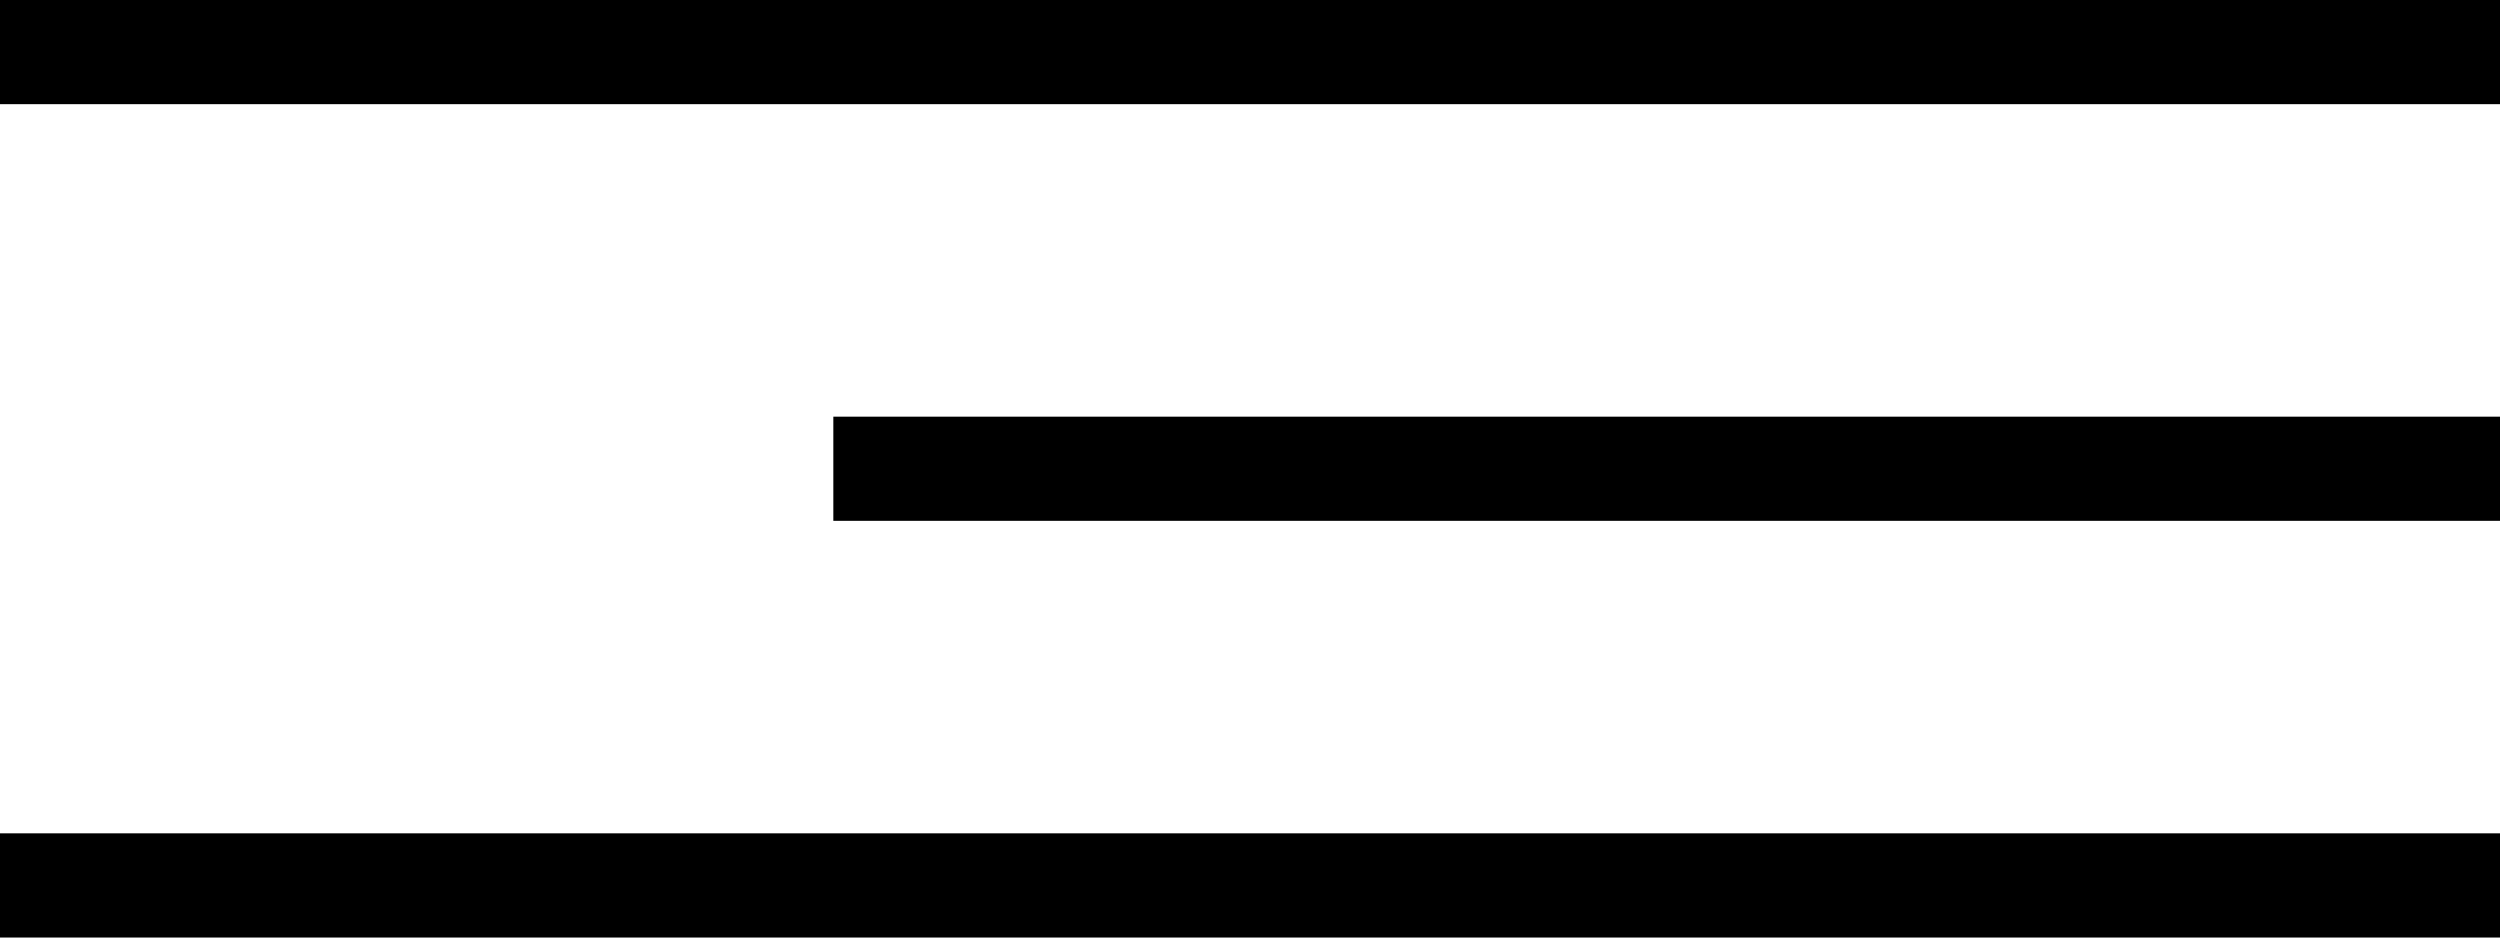
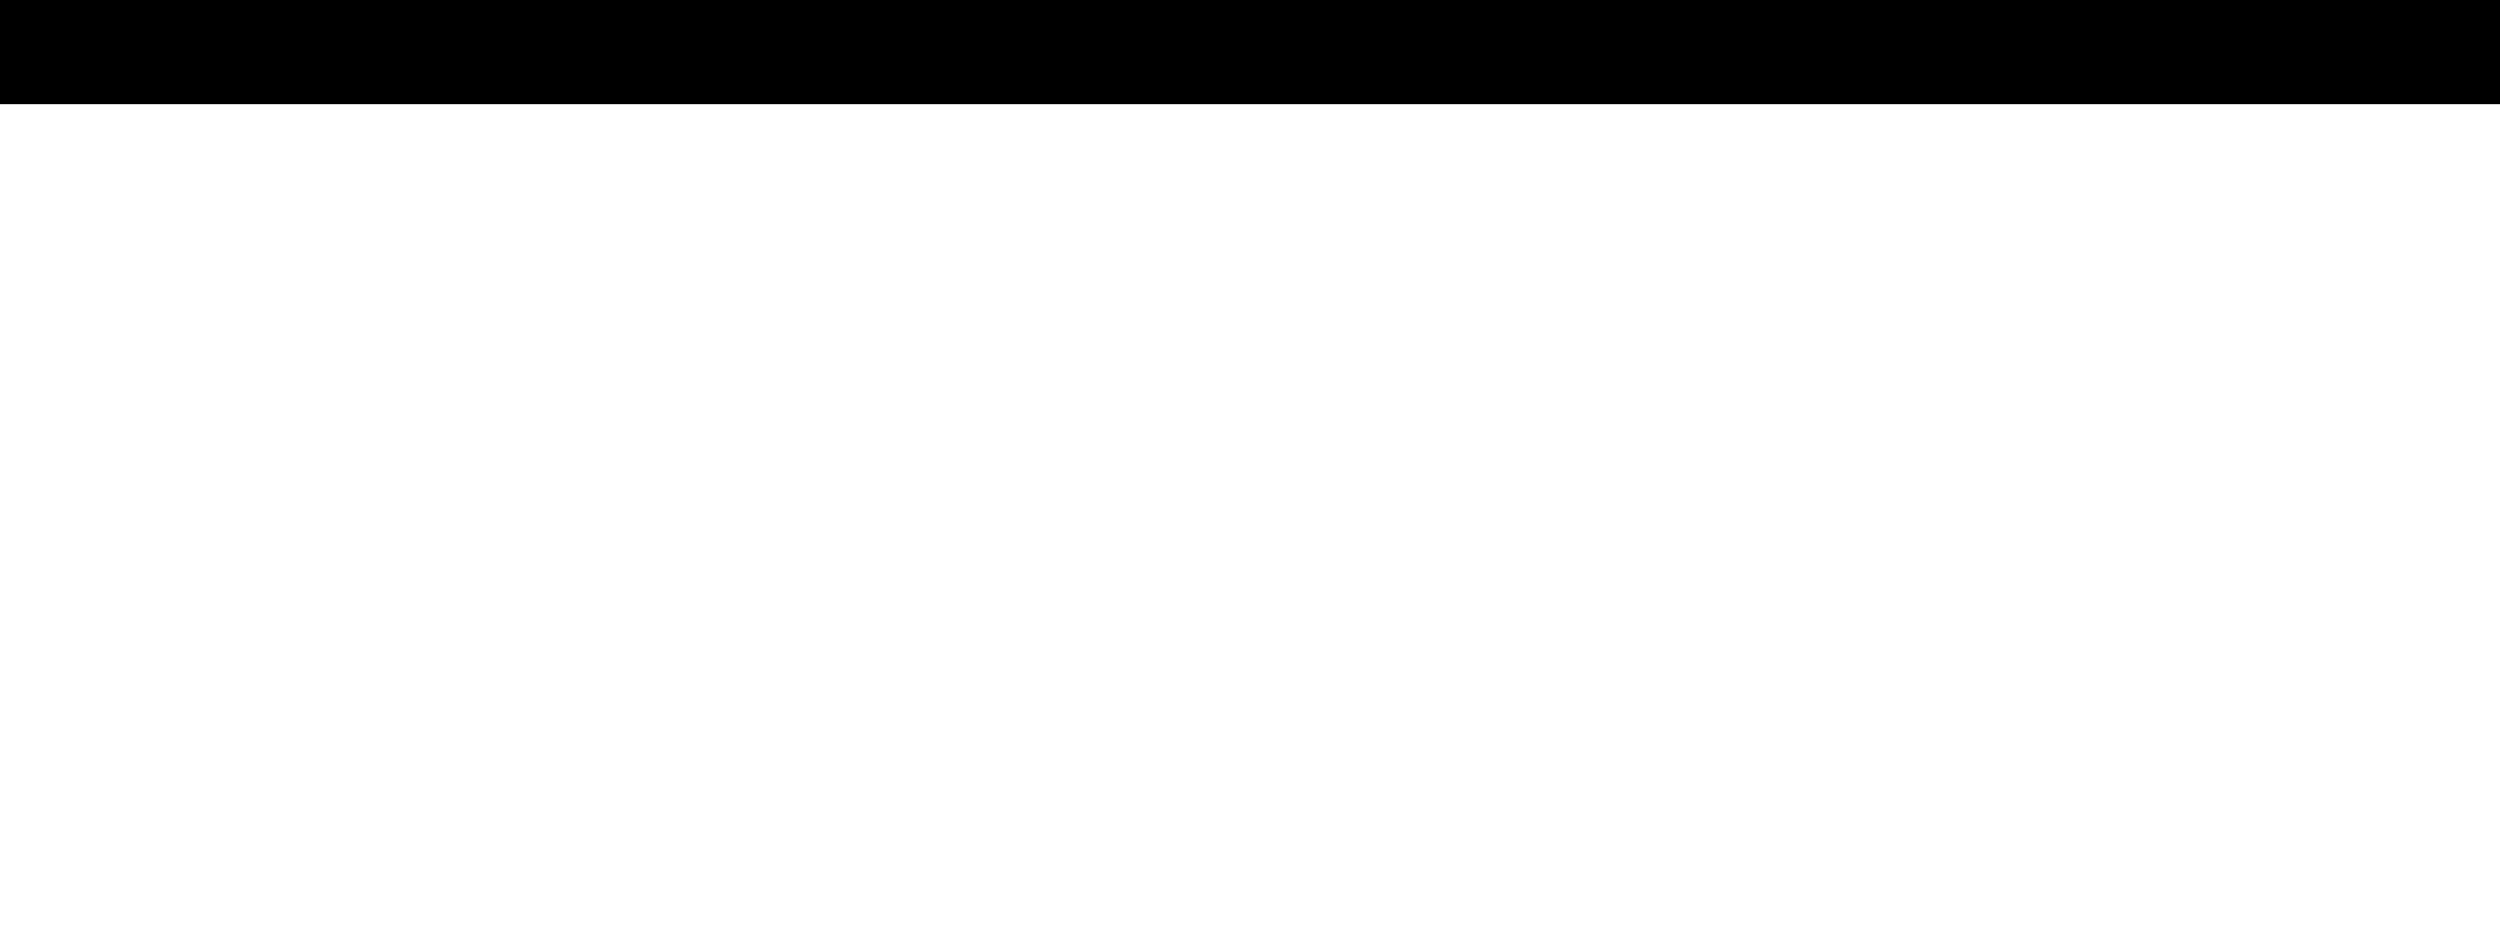
<svg xmlns="http://www.w3.org/2000/svg" width="48" height="18" viewBox="0 0 48 18" fill="none">
  <path fill-rule="evenodd" clip-rule="evenodd" d="M48 2H0V0H48V2Z" fill="black" />
-   <path fill-rule="evenodd" clip-rule="evenodd" d="M48 10L16 10L16 8L48 8L48 10Z" fill="black" />
-   <path fill-rule="evenodd" clip-rule="evenodd" d="M48 18H0V16H48V18Z" fill="black" />
</svg>